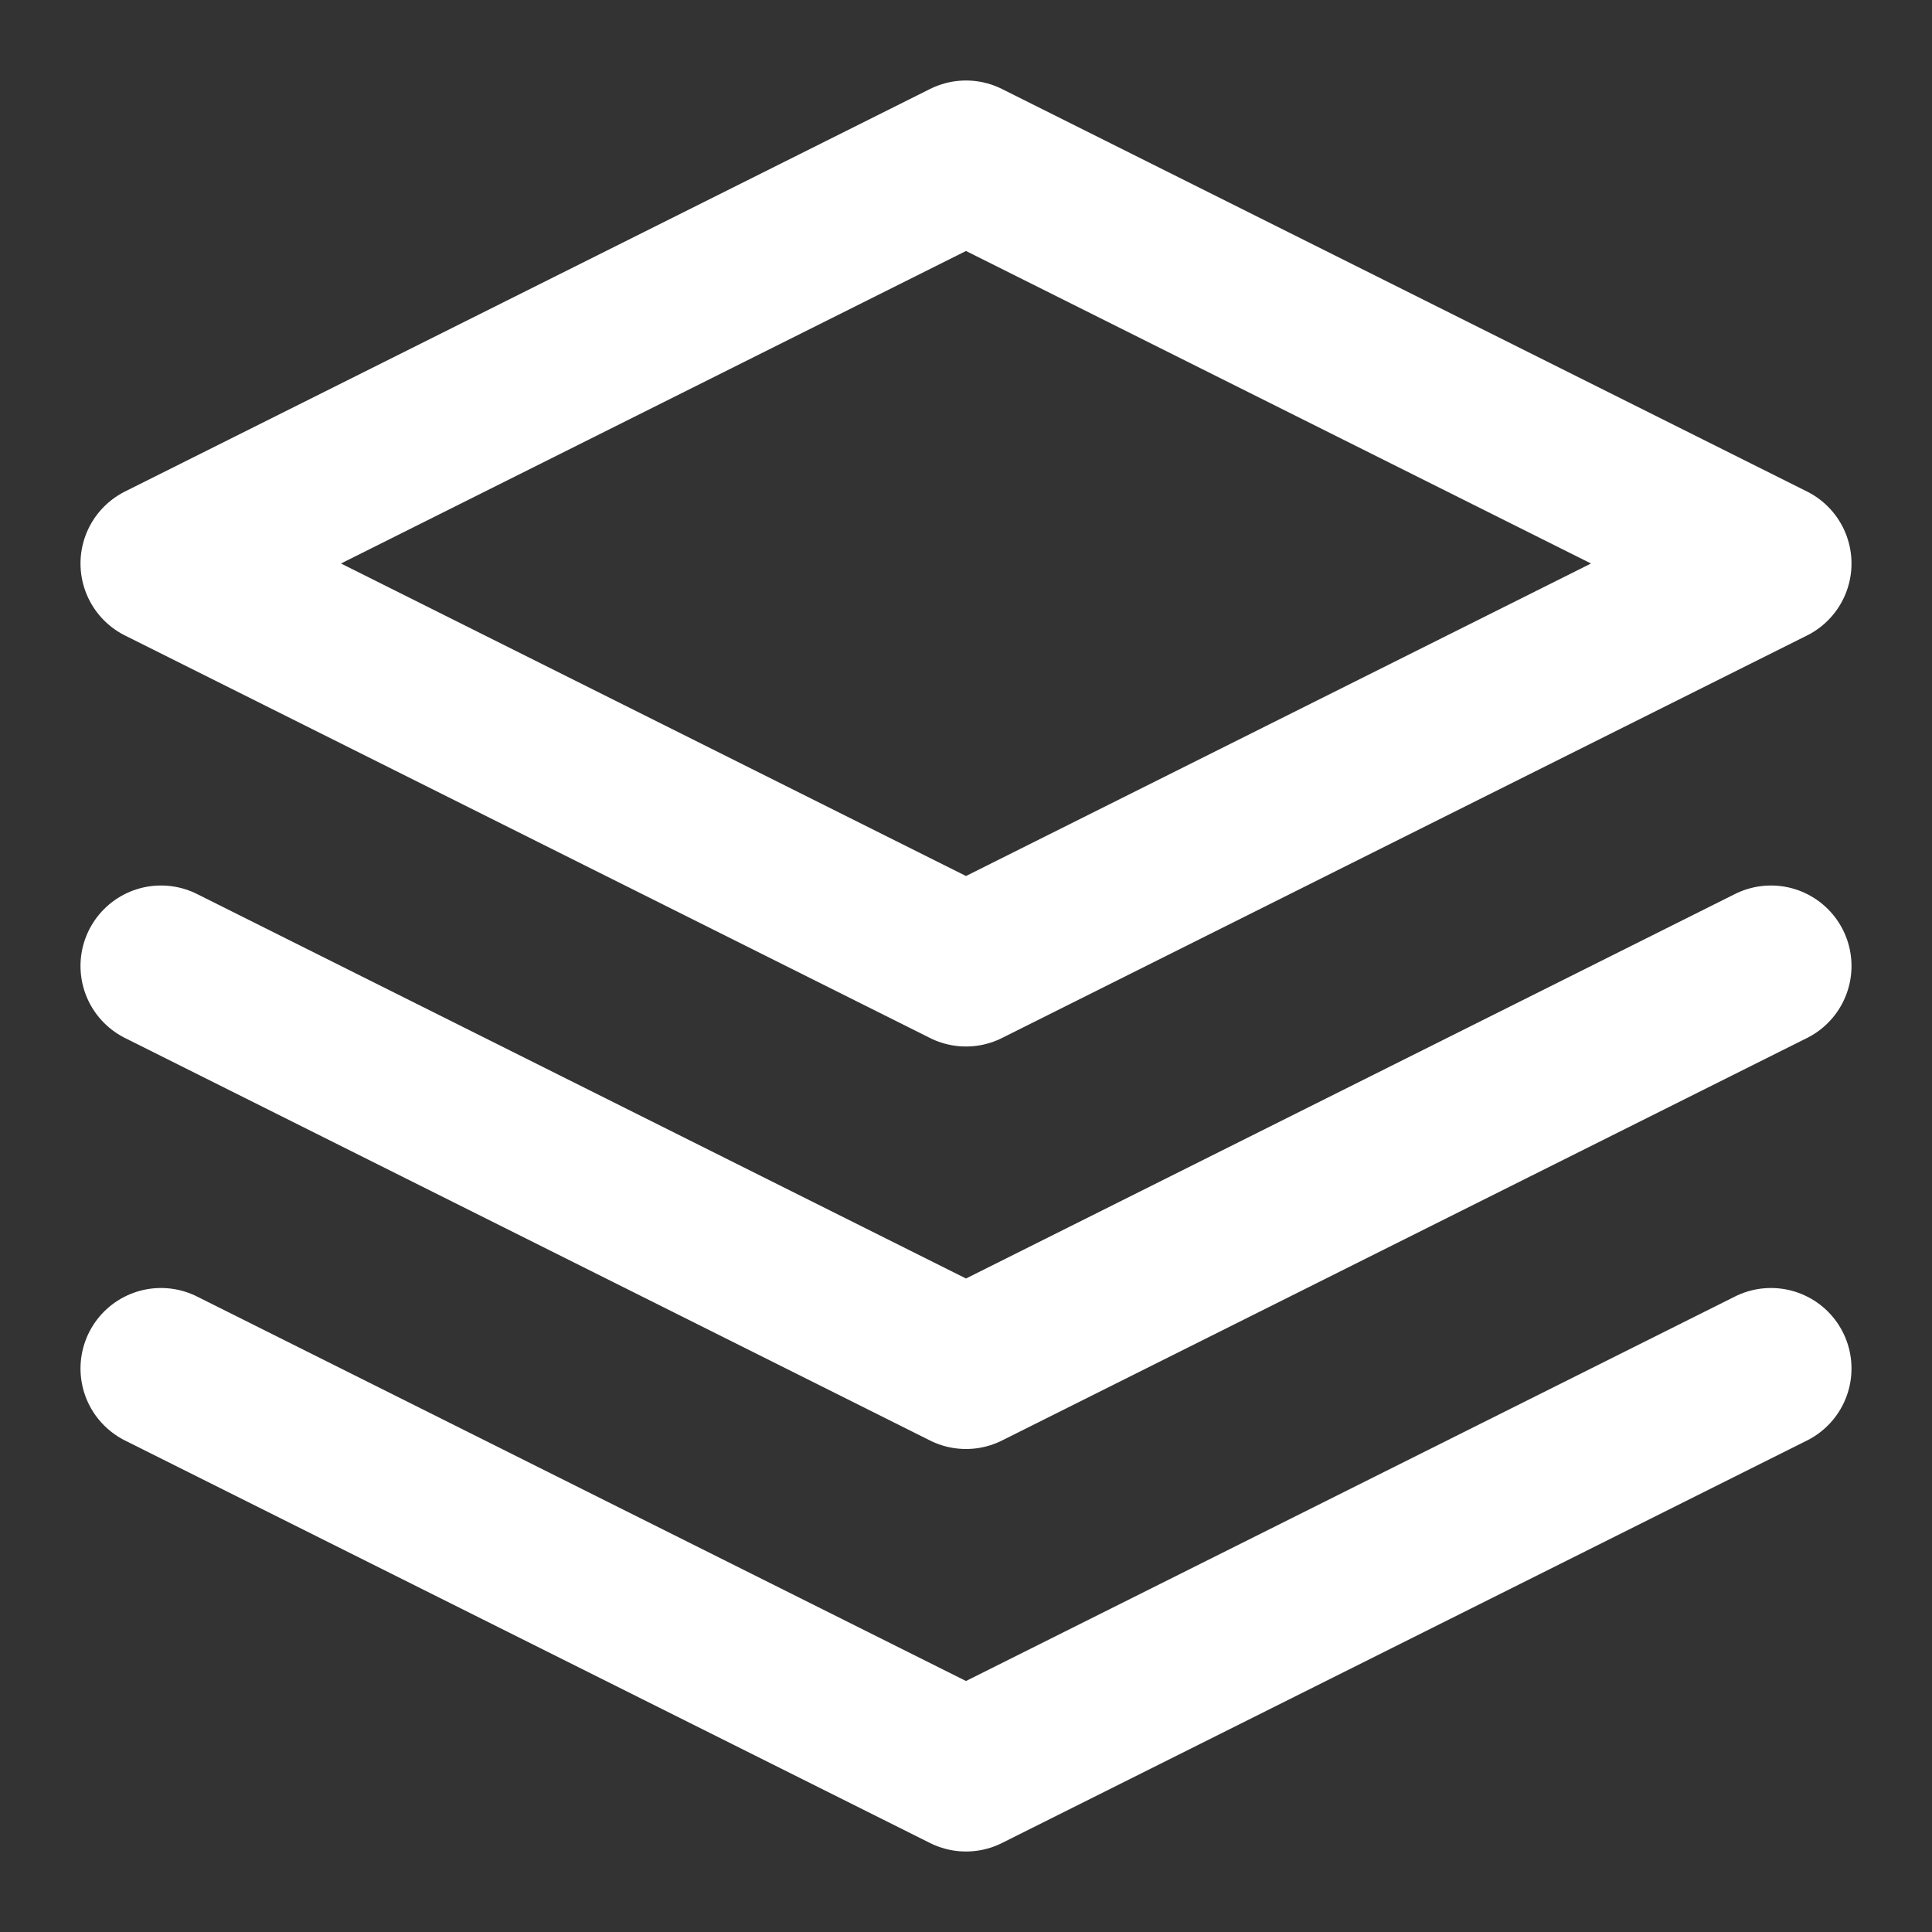
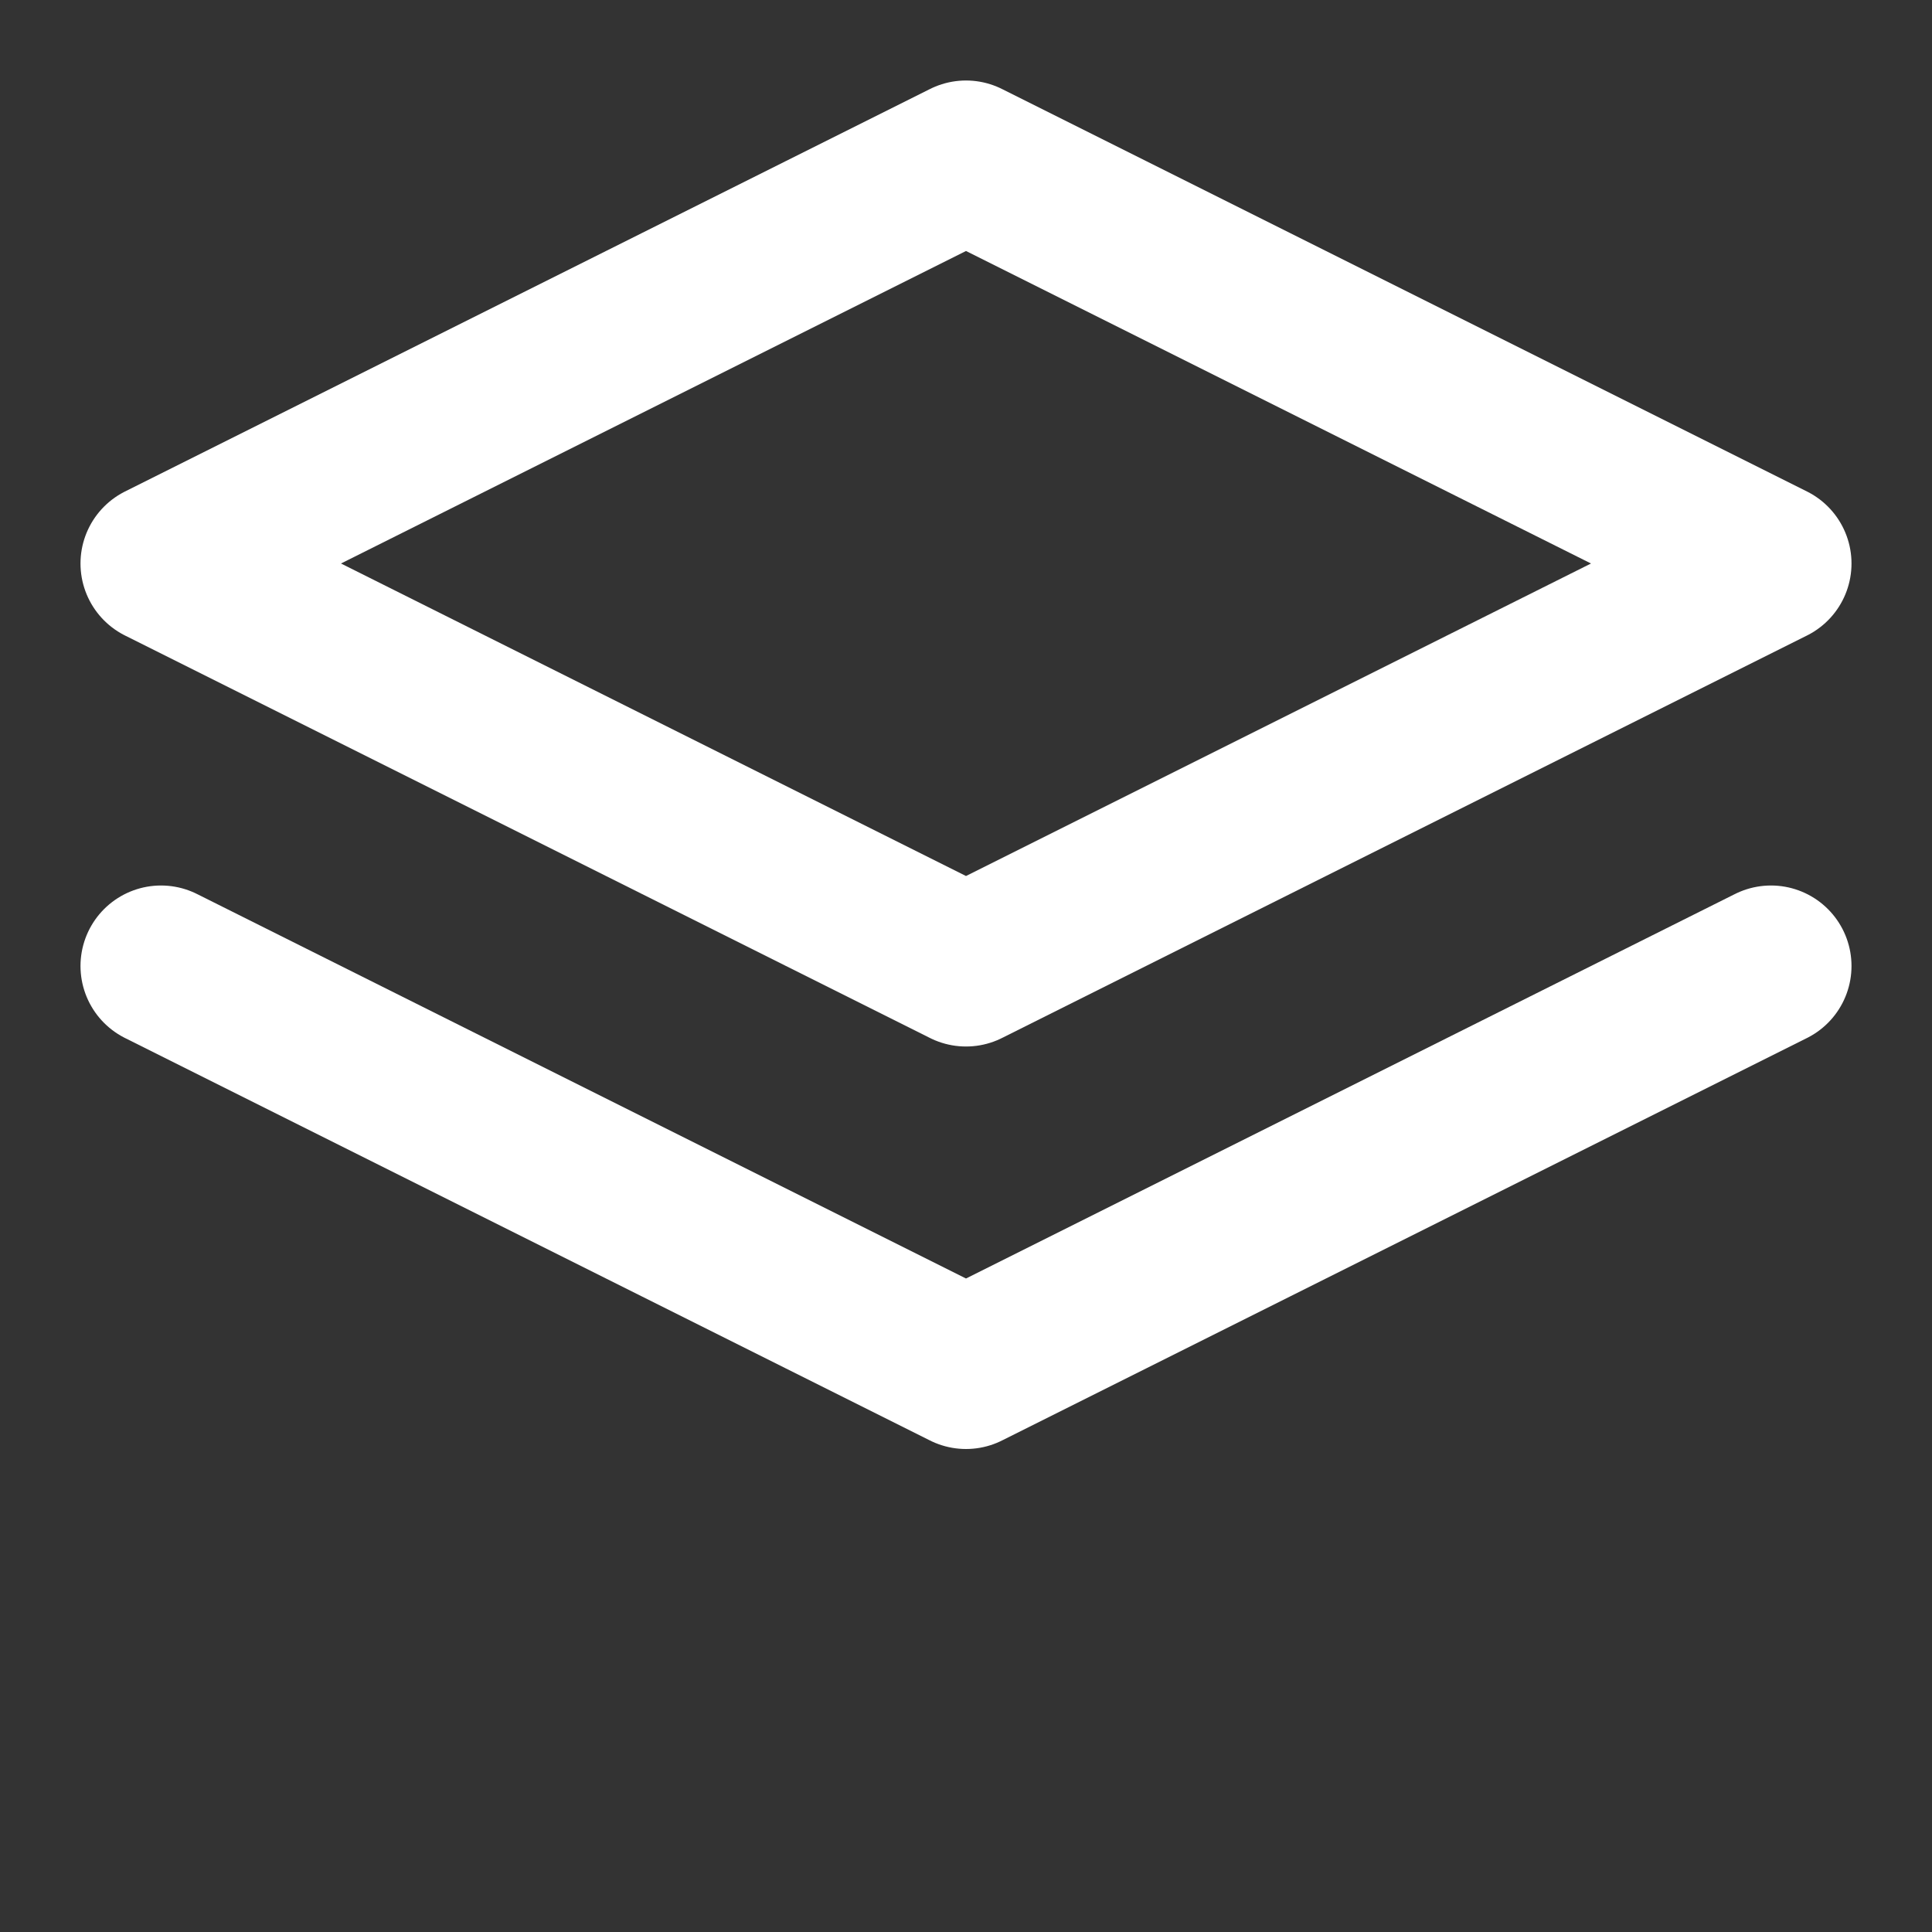
<svg xmlns="http://www.w3.org/2000/svg" class="h-8 w-8 text-white" viewBox="0 0 24 24" fill="none">
  <rect x="0" y="0" width="24" height="24" fill="#333333" stroke="none" />
  <path d="M12 2L2 7L12 12L22 7L12 2Z" stroke="#fff" stroke-width="2" stroke-linecap="round" stroke-linejoin="round" />
-   <path d="M2 17L12 22L22 17" stroke="#fff" stroke-width="2" stroke-linecap="round" stroke-linejoin="round" />
  <path d="M2 12L12 17L22 12" stroke="#fff" stroke-width="2" stroke-linecap="round" stroke-linejoin="round" />
</svg>